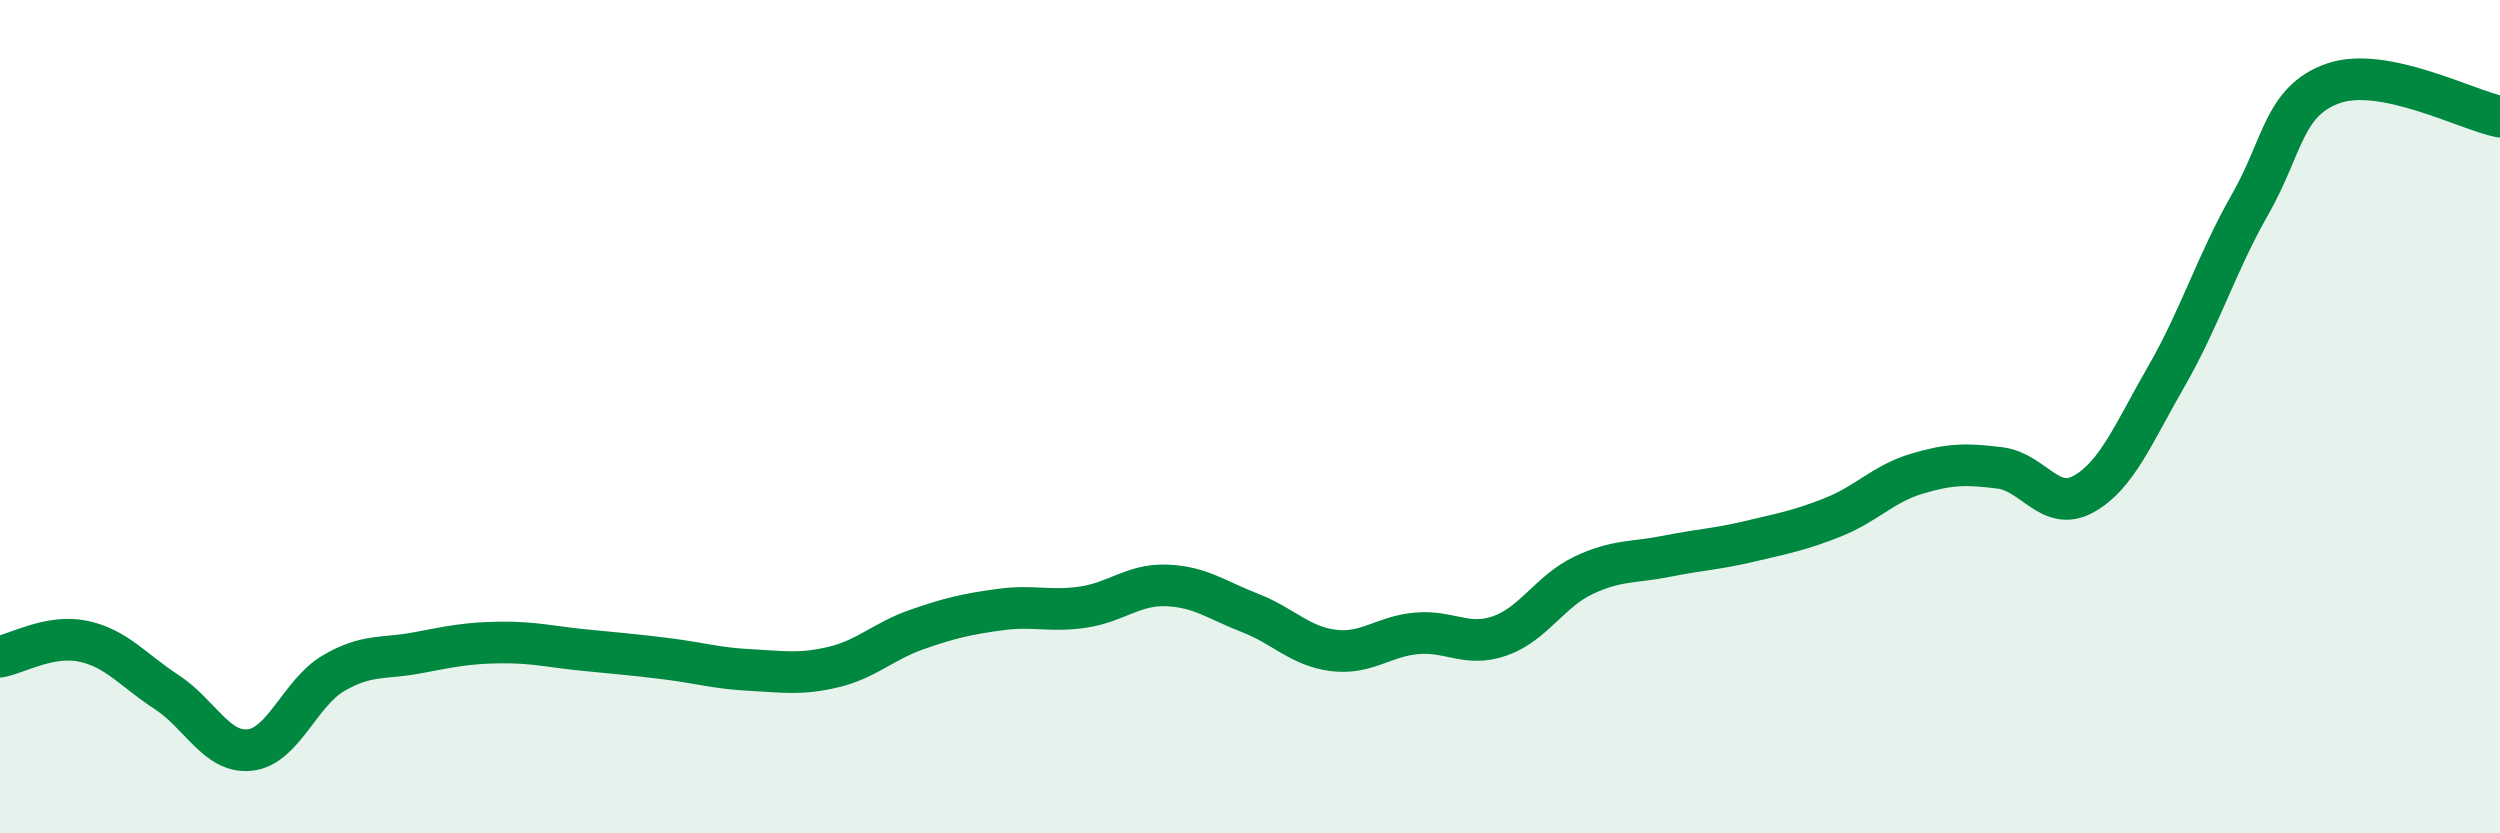
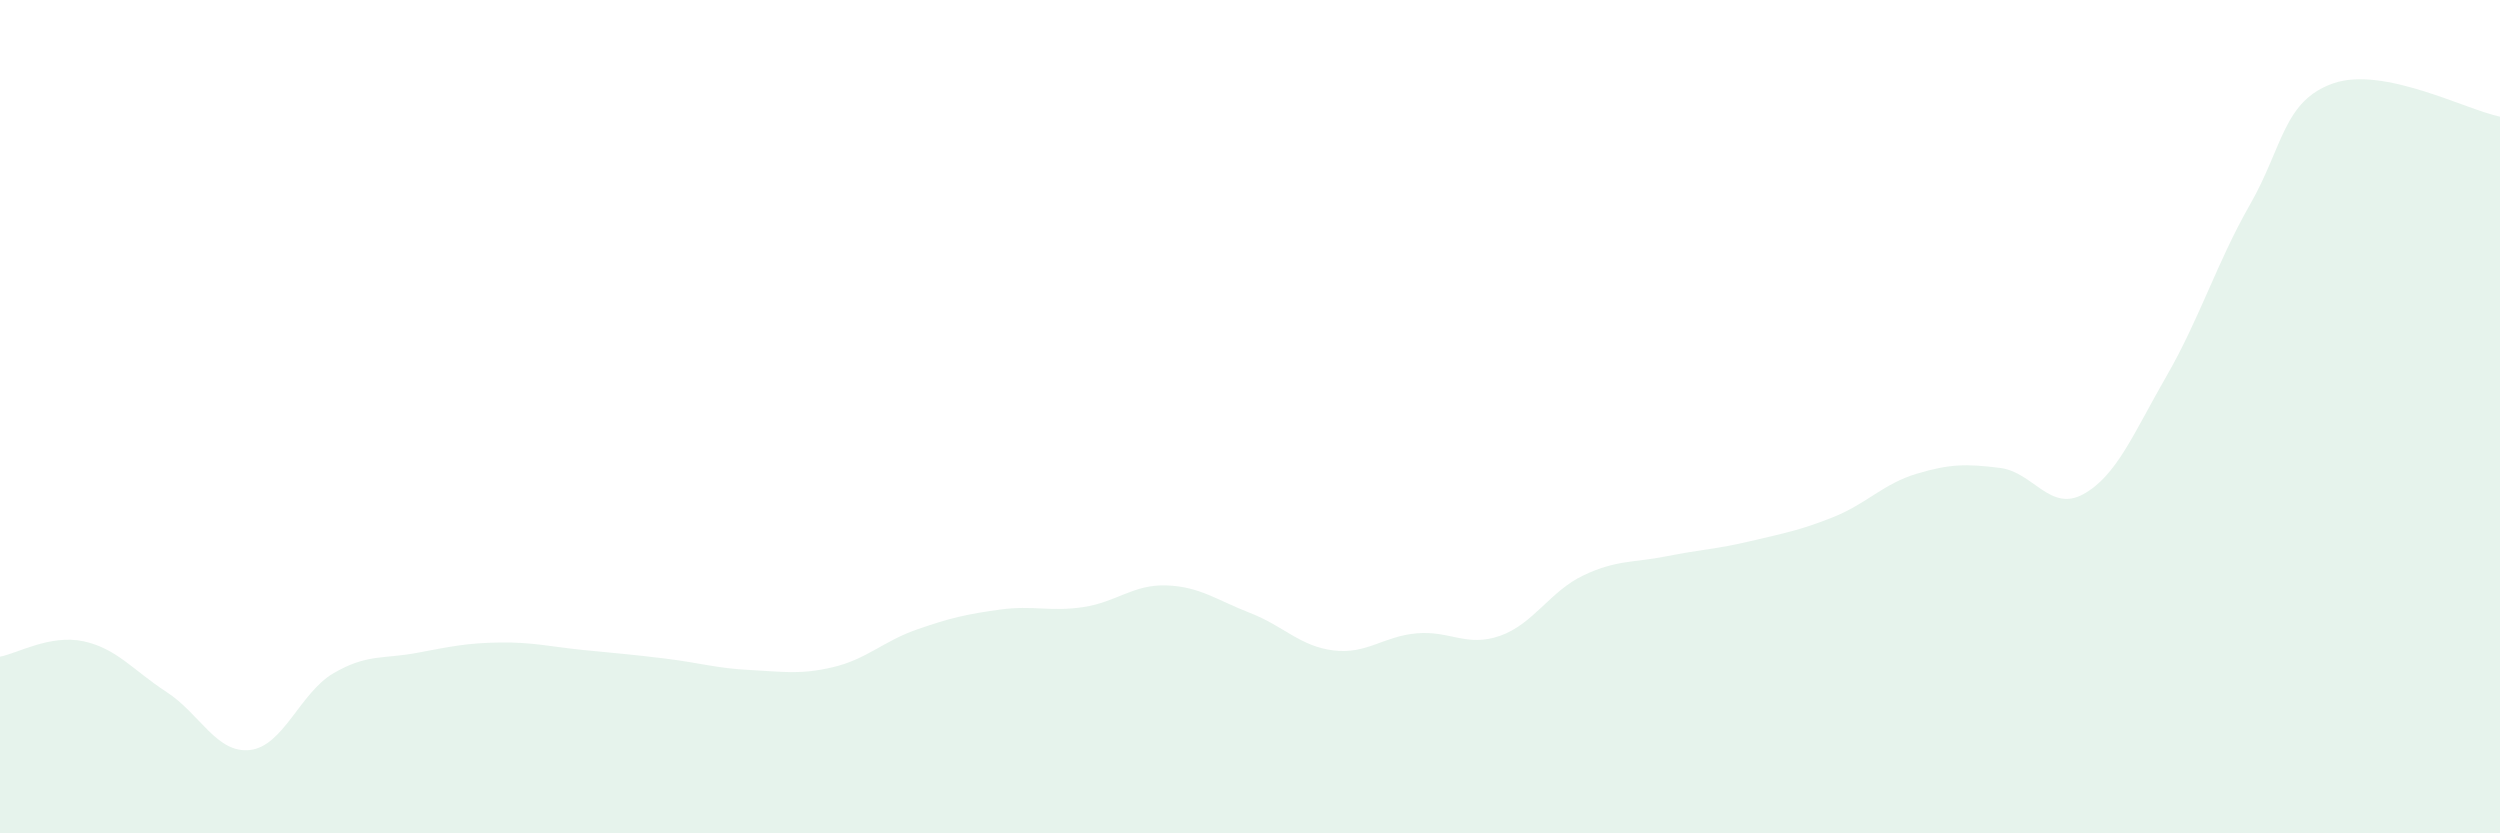
<svg xmlns="http://www.w3.org/2000/svg" width="60" height="20" viewBox="0 0 60 20">
  <path d="M 0,15.76 C 0.4,15.69 1.2,15.22 2,15.39 C 2.8,15.56 3.2,16.09 4,16.61 C 4.8,17.13 5.2,18.09 6,18 C 6.8,17.91 7.2,16.63 8,16.16 C 8.8,15.69 9.2,15.82 10,15.67 C 10.8,15.52 11.2,15.43 12,15.42 C 12.8,15.41 13.2,15.52 14,15.6 C 14.8,15.68 15.2,15.71 16,15.81 C 16.8,15.91 17.2,16.04 18,16.08 C 18.8,16.12 19.2,16.2 20,16.01 C 20.8,15.82 21.2,15.39 22,15.11 C 22.8,14.83 23.2,14.74 24,14.63 C 24.8,14.52 25.2,14.69 26,14.57 C 26.8,14.45 27.2,14.02 28,14.05 C 28.8,14.08 29.2,14.4 30,14.71 C 30.8,15.02 31.2,15.51 32,15.61 C 32.8,15.71 33.2,15.27 34,15.2 C 34.8,15.13 35.2,15.54 36,15.26 C 36.8,14.98 37.2,14.19 38,13.81 C 38.8,13.43 39.2,13.51 40,13.35 C 40.8,13.19 41.2,13.18 42,12.99 C 42.8,12.8 43.2,12.73 44,12.41 C 44.8,12.09 45.2,11.61 46,11.37 C 46.8,11.13 47.2,11.13 48,11.23 C 48.8,11.33 49.2,12.3 50,11.86 C 50.8,11.42 51.2,10.41 52,9.02 C 52.8,7.63 53.2,6.31 54,4.91 C 54.8,3.51 54.8,2.42 56,2 C 57.2,1.58 59.2,2.64 60,2.8L60 20L0 20Z" fill="#008740" opacity="0.1" stroke-linecap="round" stroke-linejoin="round" />
-   <path d="M 0,15.76 C 0.4,15.69 1.2,15.22 2,15.39 C 2.8,15.56 3.2,16.09 4,16.61 C 4.8,17.13 5.2,18.09 6,18 C 6.8,17.91 7.2,16.63 8,16.16 C 8.8,15.69 9.2,15.82 10,15.67 C 10.8,15.52 11.2,15.43 12,15.42 C 12.8,15.41 13.2,15.52 14,15.6 C 14.8,15.68 15.2,15.71 16,15.81 C 16.8,15.91 17.2,16.04 18,16.08 C 18.8,16.12 19.2,16.2 20,16.01 C 20.8,15.82 21.2,15.39 22,15.11 C 22.8,14.83 23.2,14.74 24,14.63 C 24.8,14.52 25.2,14.69 26,14.57 C 26.8,14.45 27.2,14.02 28,14.05 C 28.8,14.08 29.2,14.4 30,14.71 C 30.8,15.02 31.2,15.51 32,15.61 C 32.8,15.71 33.2,15.27 34,15.2 C 34.8,15.13 35.2,15.54 36,15.26 C 36.8,14.98 37.2,14.19 38,13.81 C 38.8,13.43 39.2,13.51 40,13.35 C 40.8,13.19 41.2,13.18 42,12.99 C 42.8,12.8 43.2,12.73 44,12.41 C 44.8,12.09 45.2,11.61 46,11.37 C 46.8,11.13 47.2,11.13 48,11.23 C 48.8,11.33 49.2,12.3 50,11.86 C 50.8,11.42 51.2,10.41 52,9.02 C 52.8,7.63 53.2,6.31 54,4.91 C 54.8,3.51 54.8,2.42 56,2 C 57.2,1.58 59.2,2.64 60,2.8" stroke="#008740" stroke-width="1" fill="none" stroke-linecap="round" stroke-linejoin="round" />
</svg>